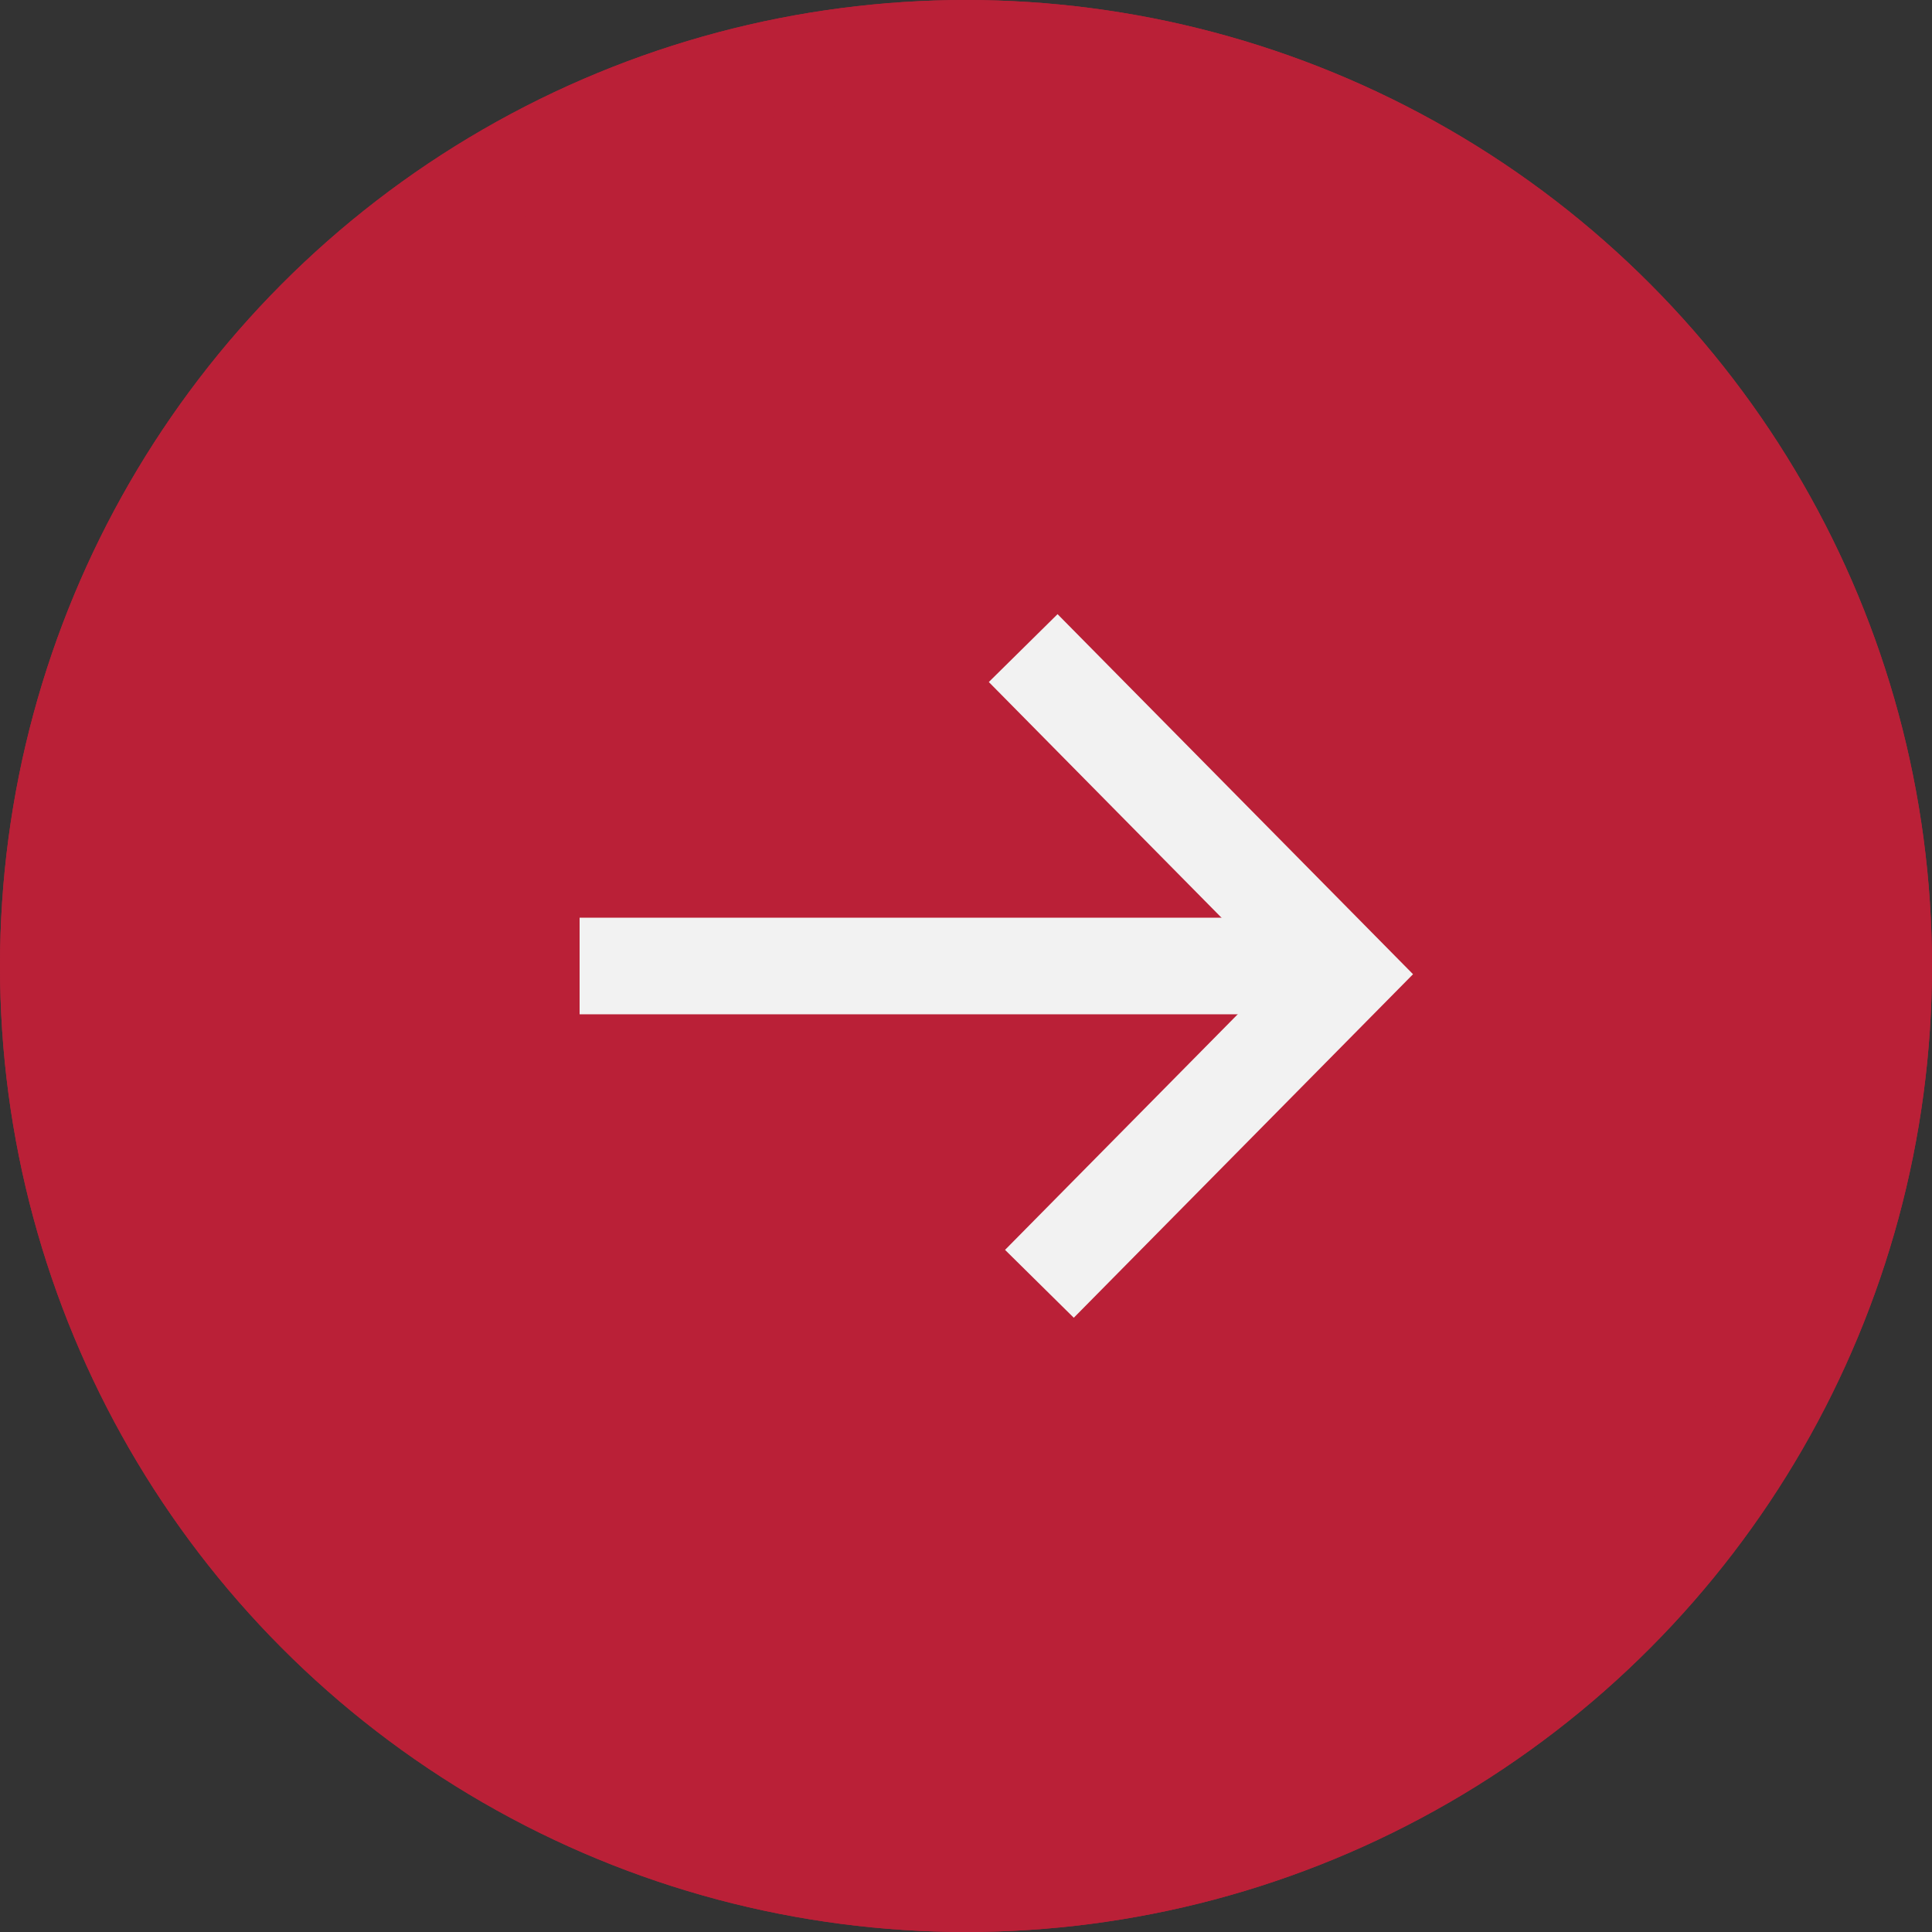
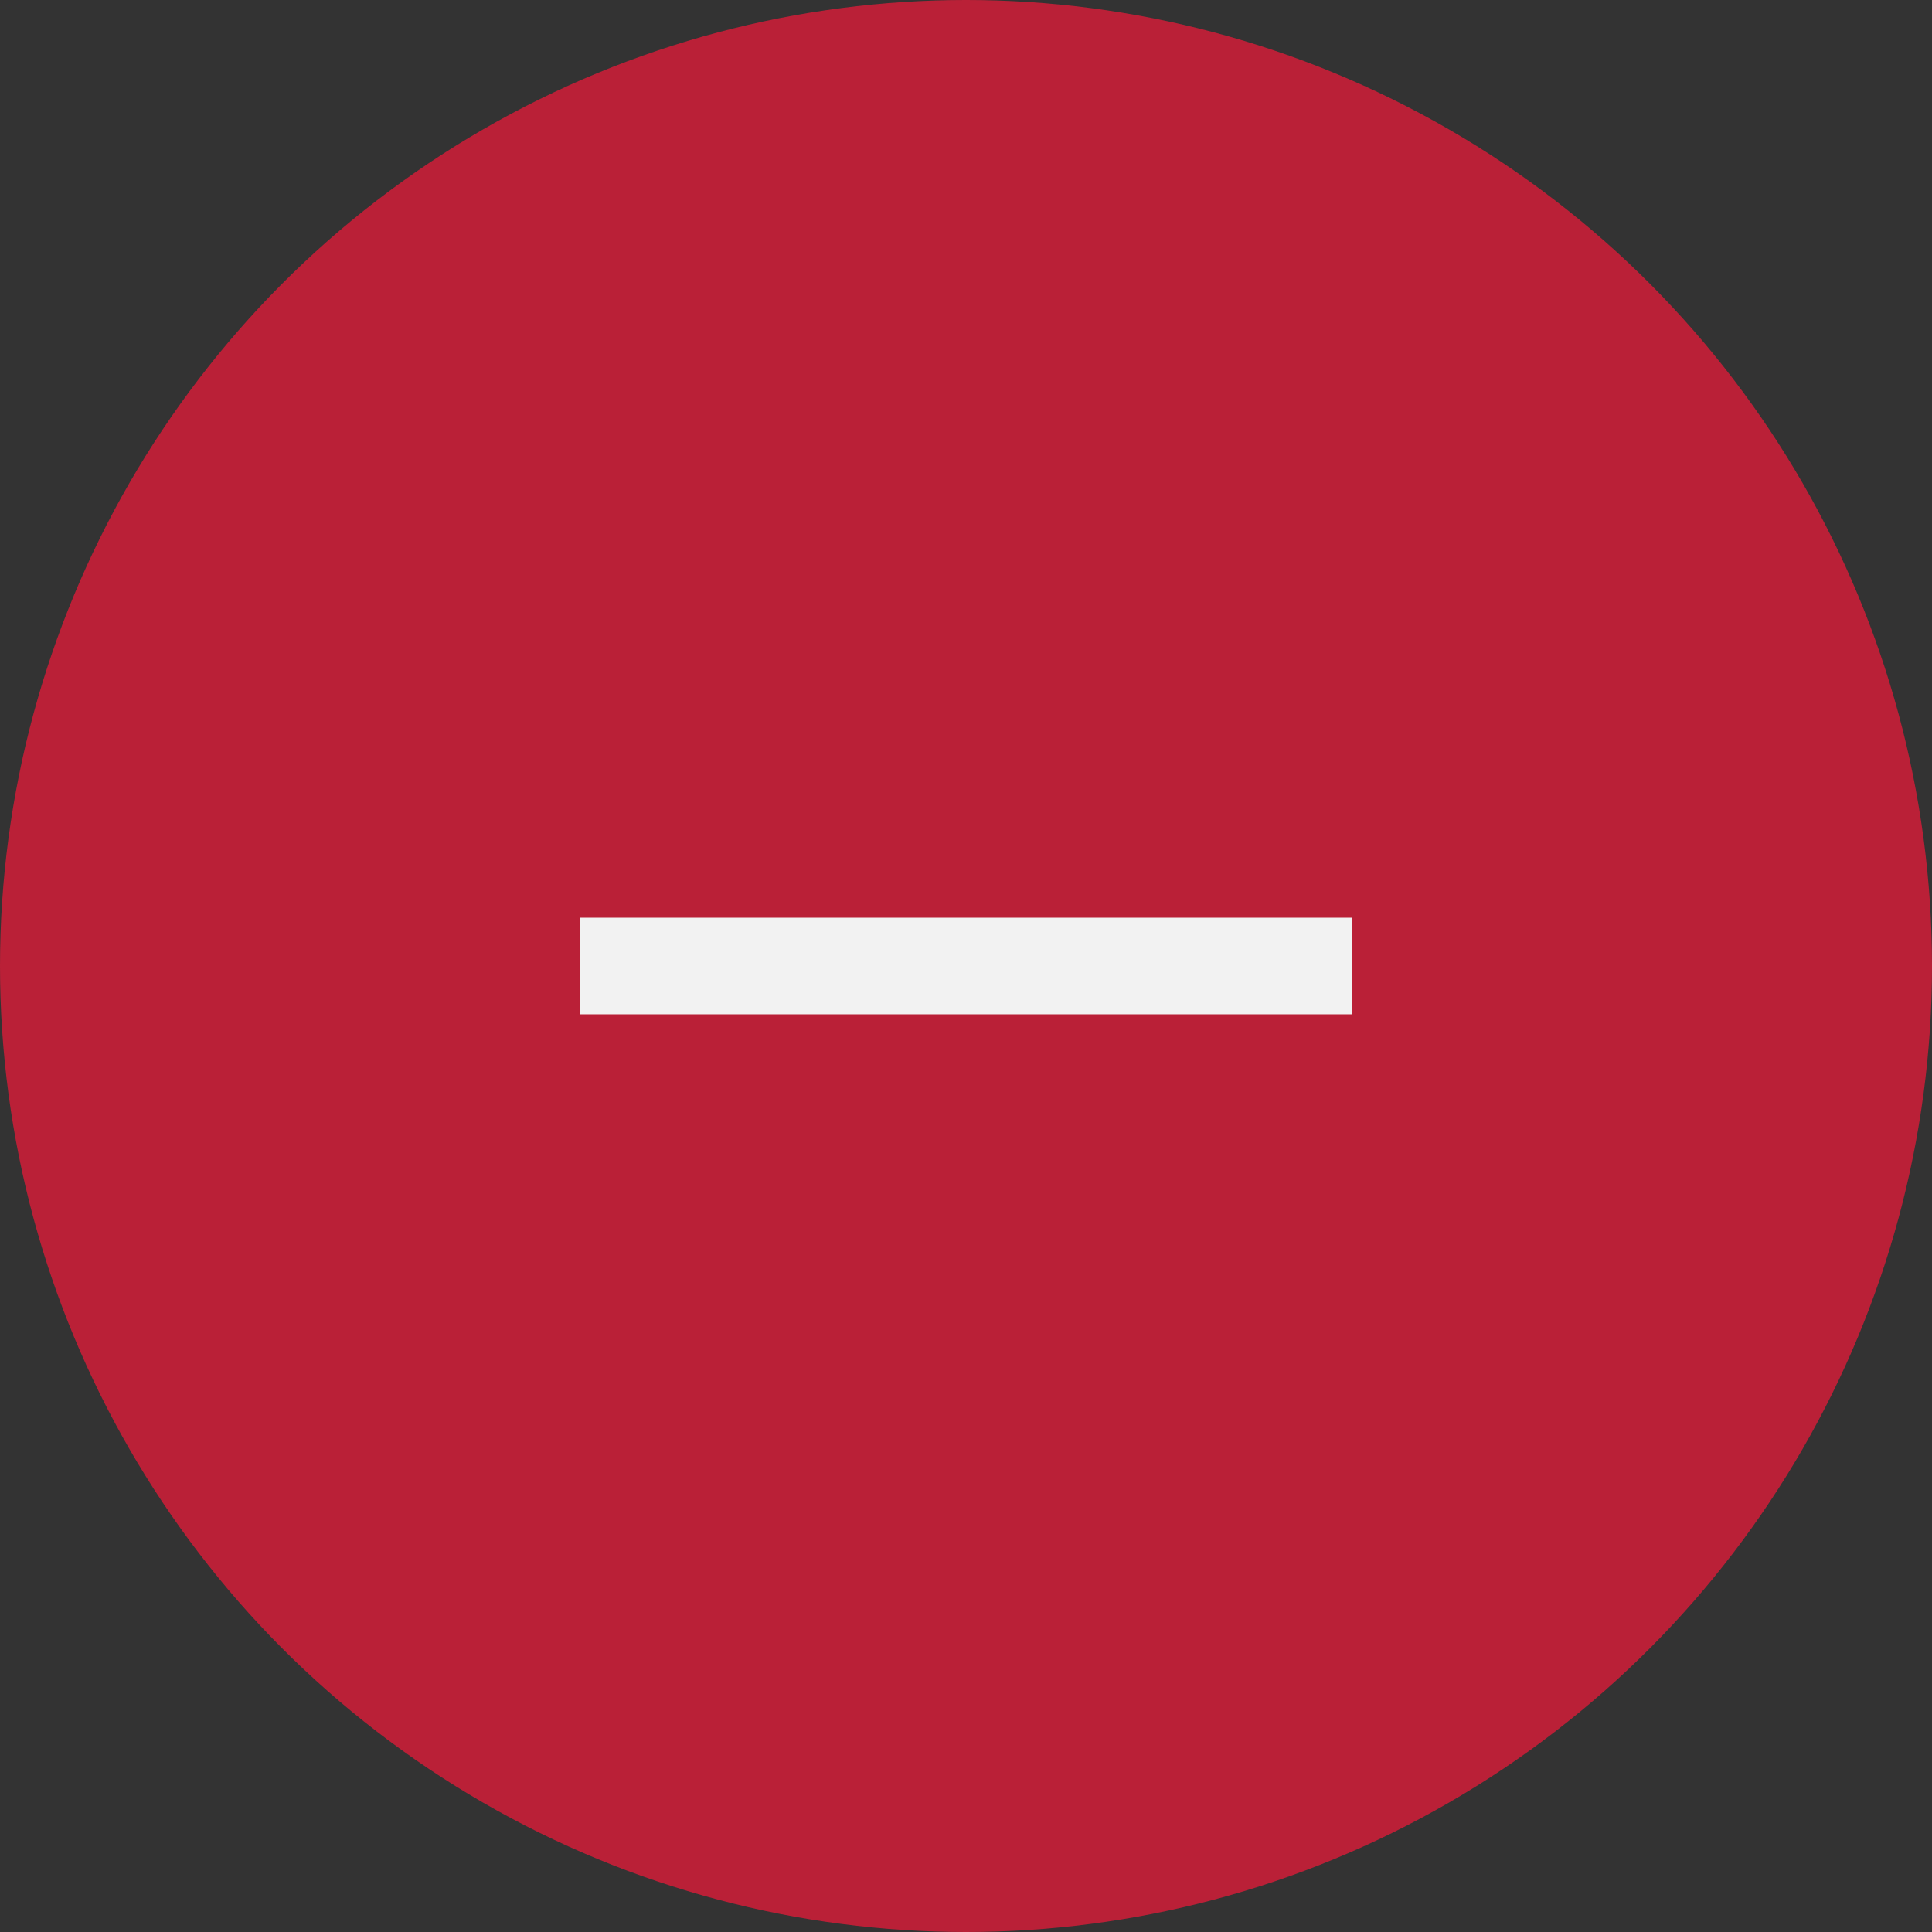
<svg xmlns="http://www.w3.org/2000/svg" id="Group_775" data-name="Group 775" width="20" height="20" viewBox="0 0 20 20">
  <rect x="0" y="0" width="20" height="20" fill="#333333" stroke="none" />
  <g id="Ellipse_16" data-name="Ellipse 16" fill="#ba2037" stroke="#ba2037" stroke-width="1">
    <circle cx="10" cy="10" r="10" stroke="none" />
-     <circle cx="10" cy="10" r="9.5" fill="none" />
  </g>
  <g id="seta" transform="translate(6 6.709)">
-     <path id="Path_69" data-name="Path 69" d="M0,3.333,3.376,0,6.581,3.165" transform="translate(7.925 0) rotate(90)" fill="none" stroke="#f2f2f2" stroke-width="1" />
    <path id="Path_70" data-name="Path 70" d="M8,0H0" transform="translate(0 3.291)" fill="none" stroke="#f2f2f2" stroke-width="1" />
  </g>
</svg>